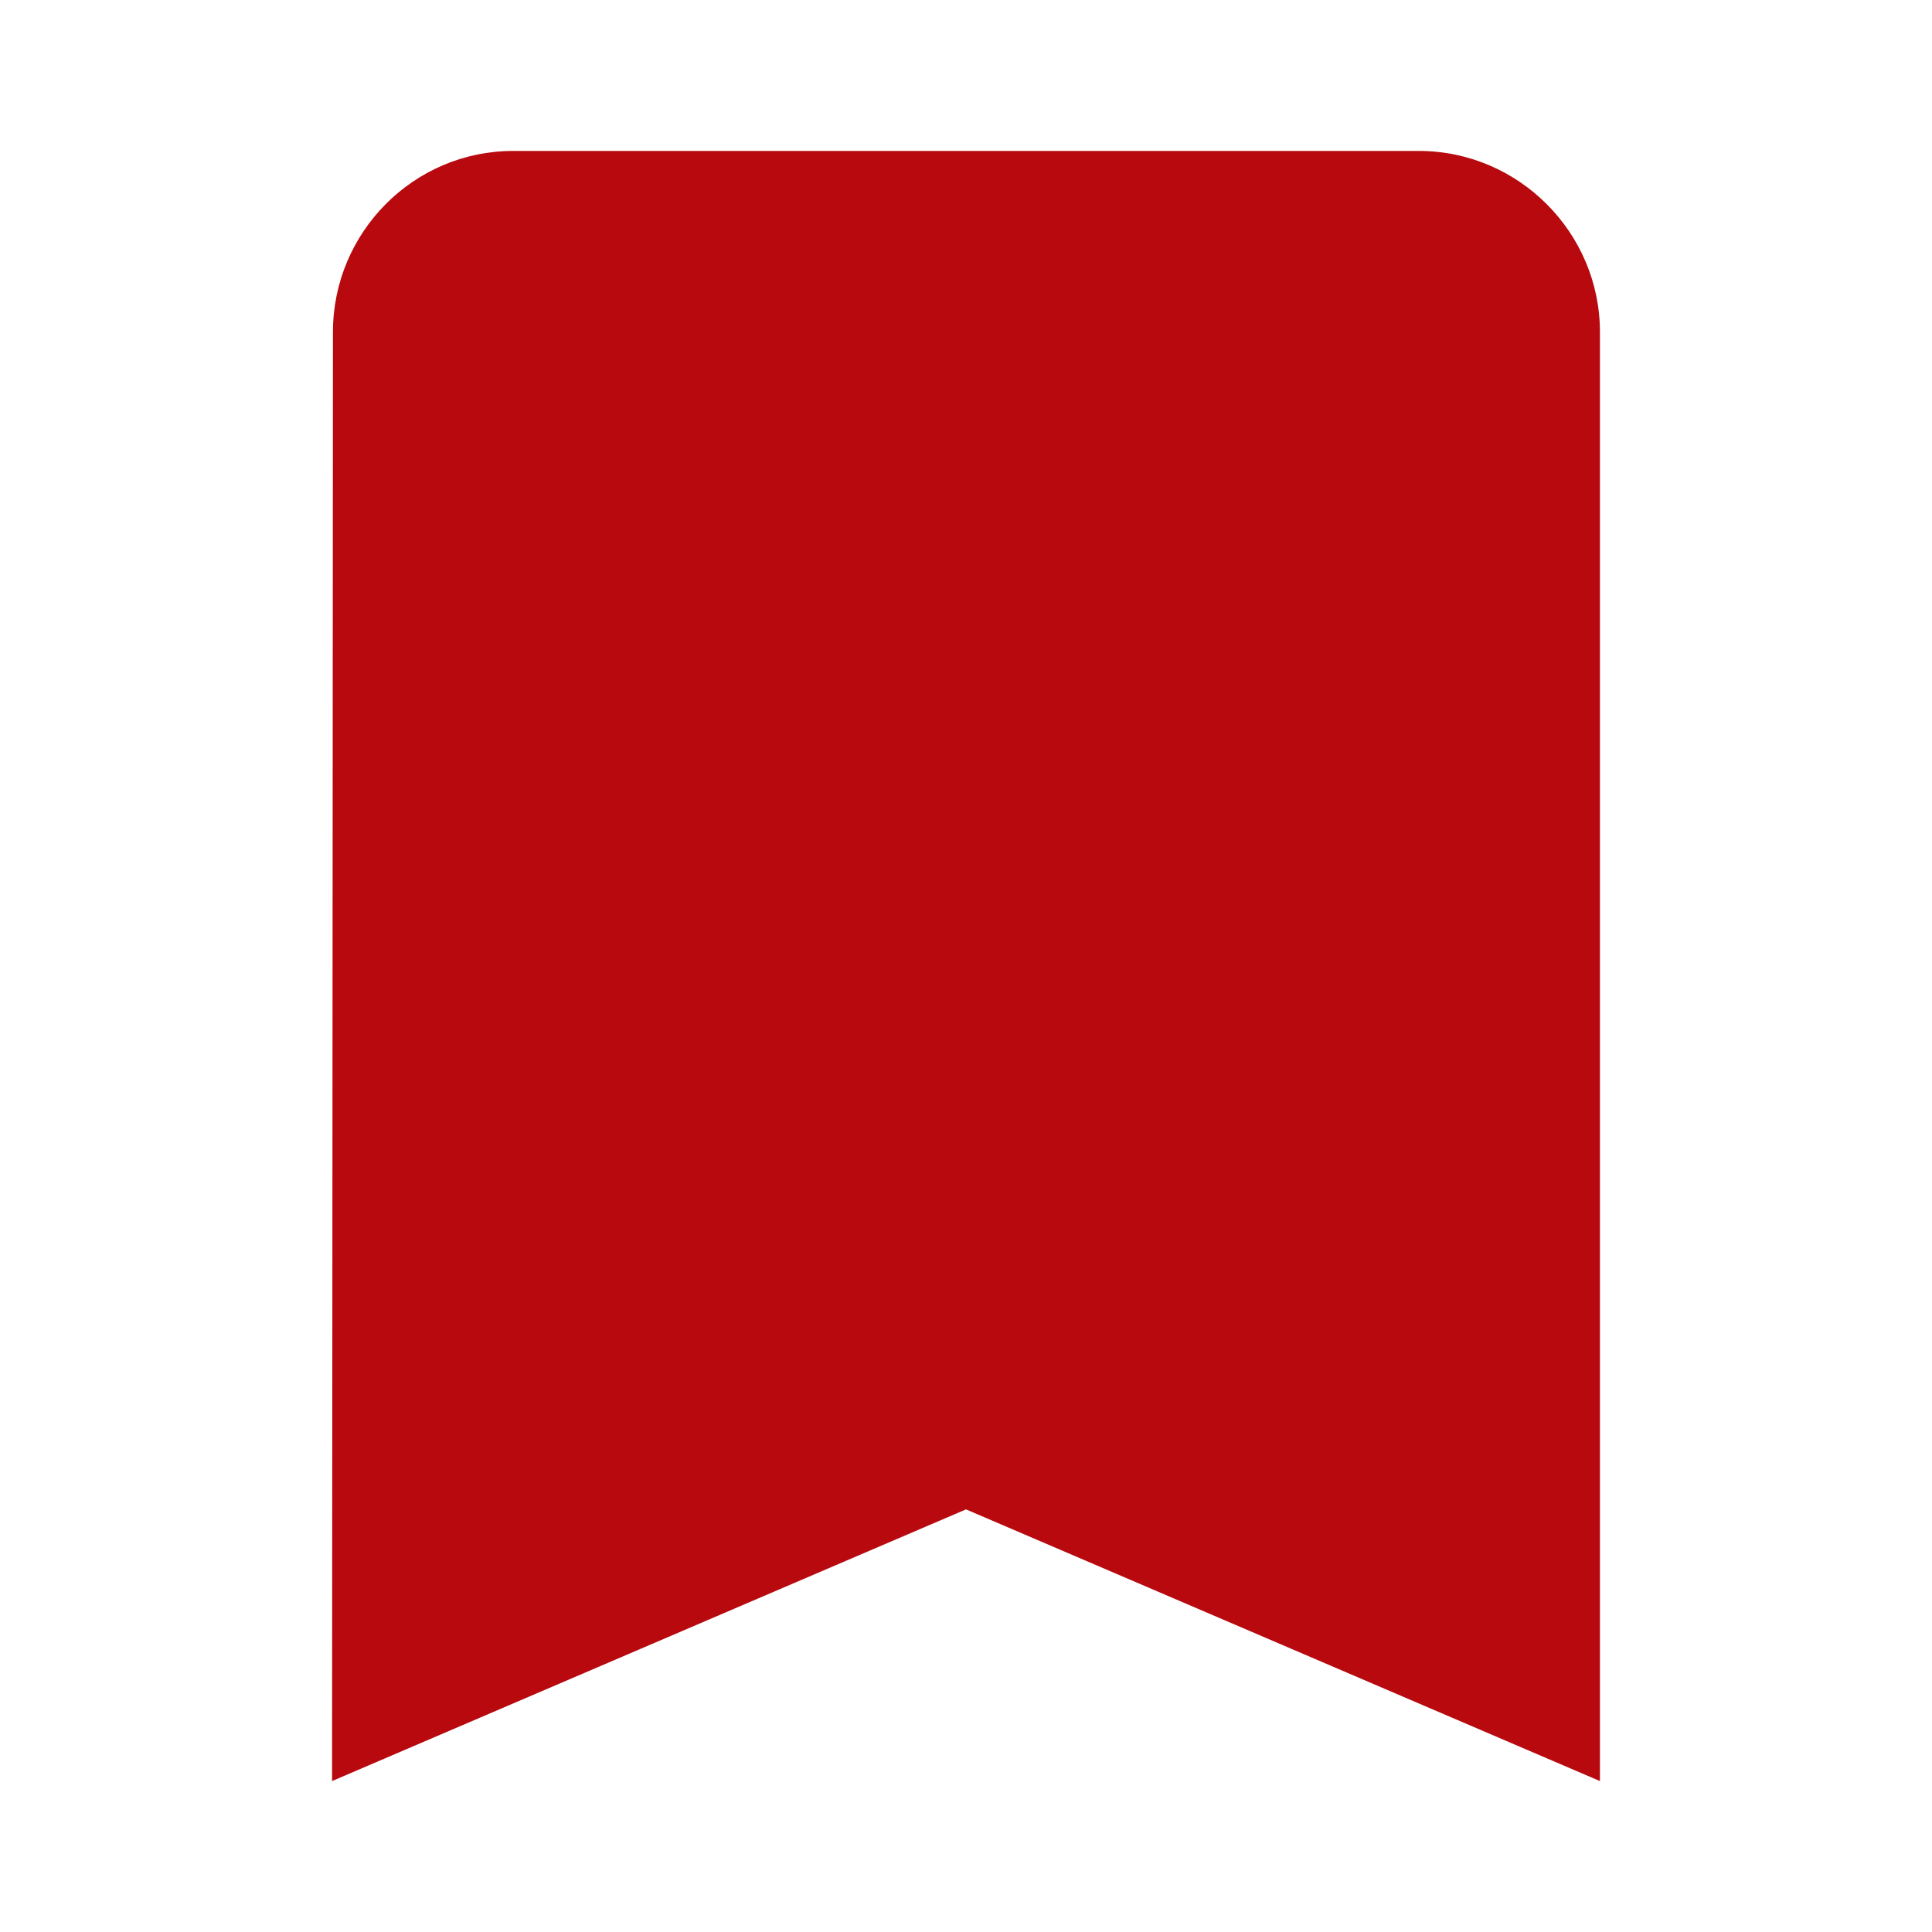
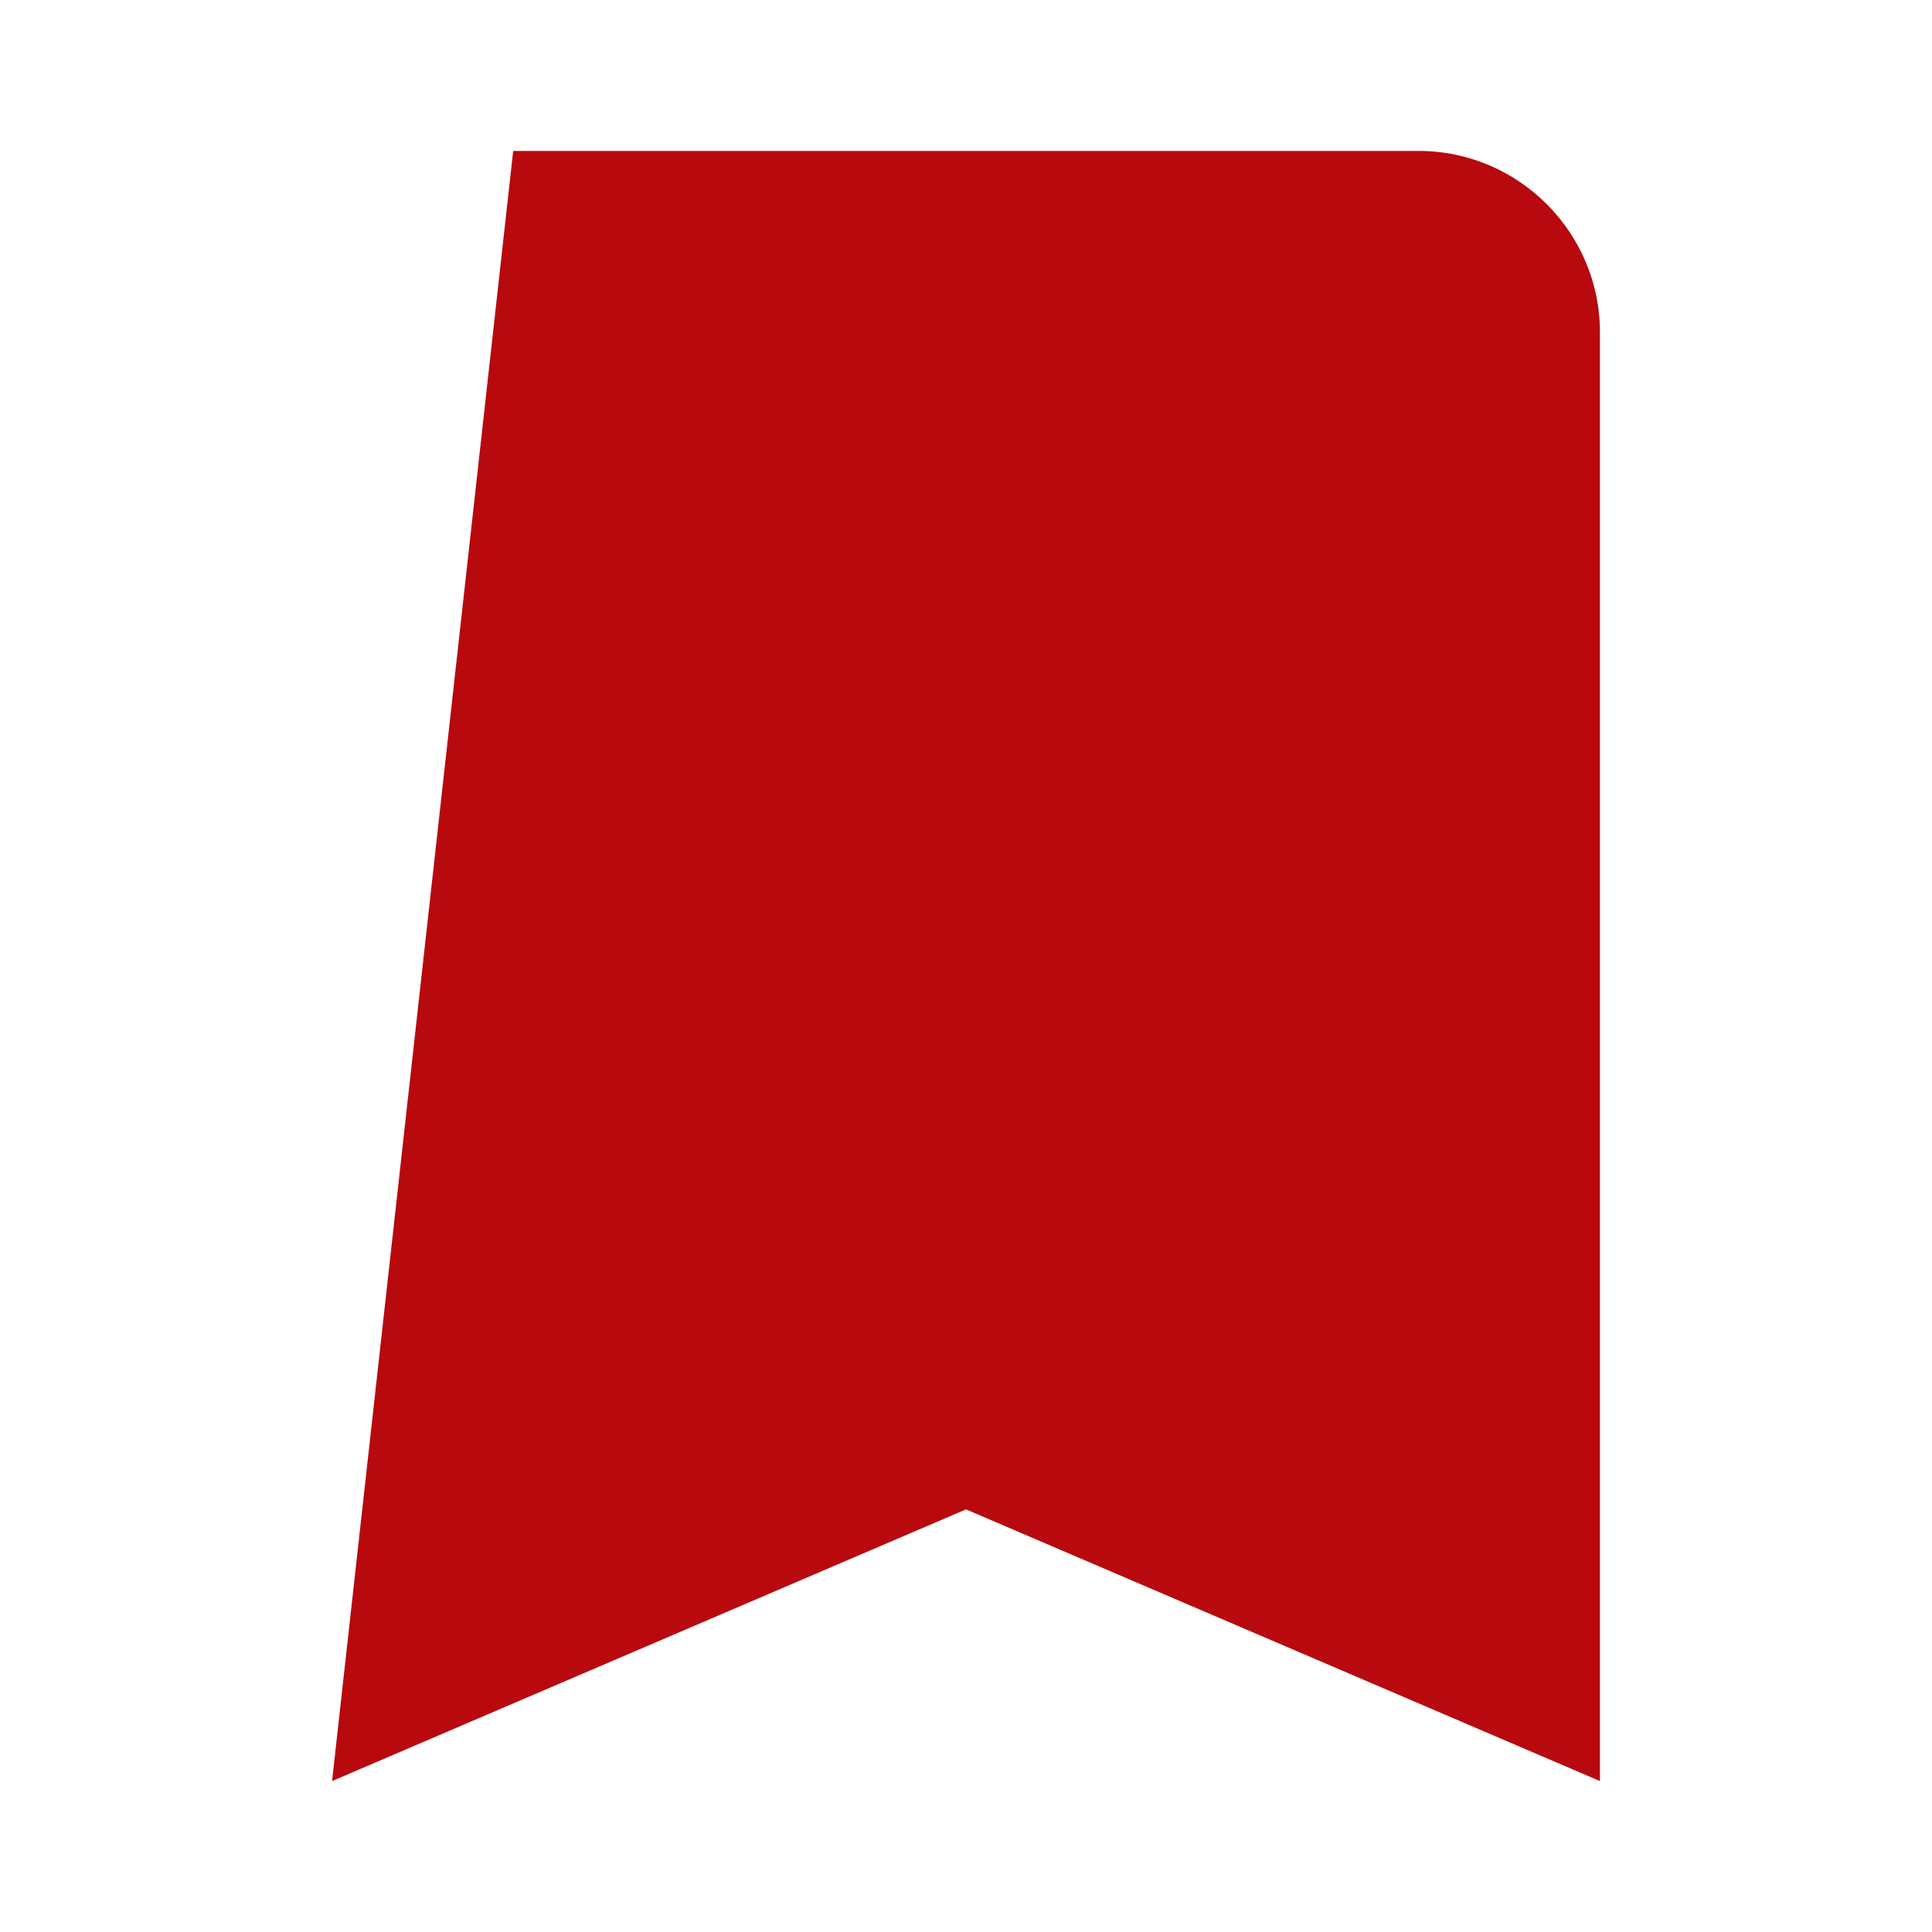
<svg xmlns="http://www.w3.org/2000/svg" version="1.1" baseProfile="full" viewBox="0 0 64.00 64.00" enable-background="new 0 0 64.00 64.00" xml:space="preserve">
-   <path fill="#b7090e" d="M 47,5L 17,5C 13.7,5 11.029,7.7 11.029,11L 11,59L 32,50L 53,59L 53,11C 53,7.7 50.299,5 47,5 Z " />
+   <path fill="#b7090e" d="M 47,5L 17,5L 11,59L 32,50L 53,59L 53,11C 53,7.7 50.299,5 47,5 Z " />
</svg>